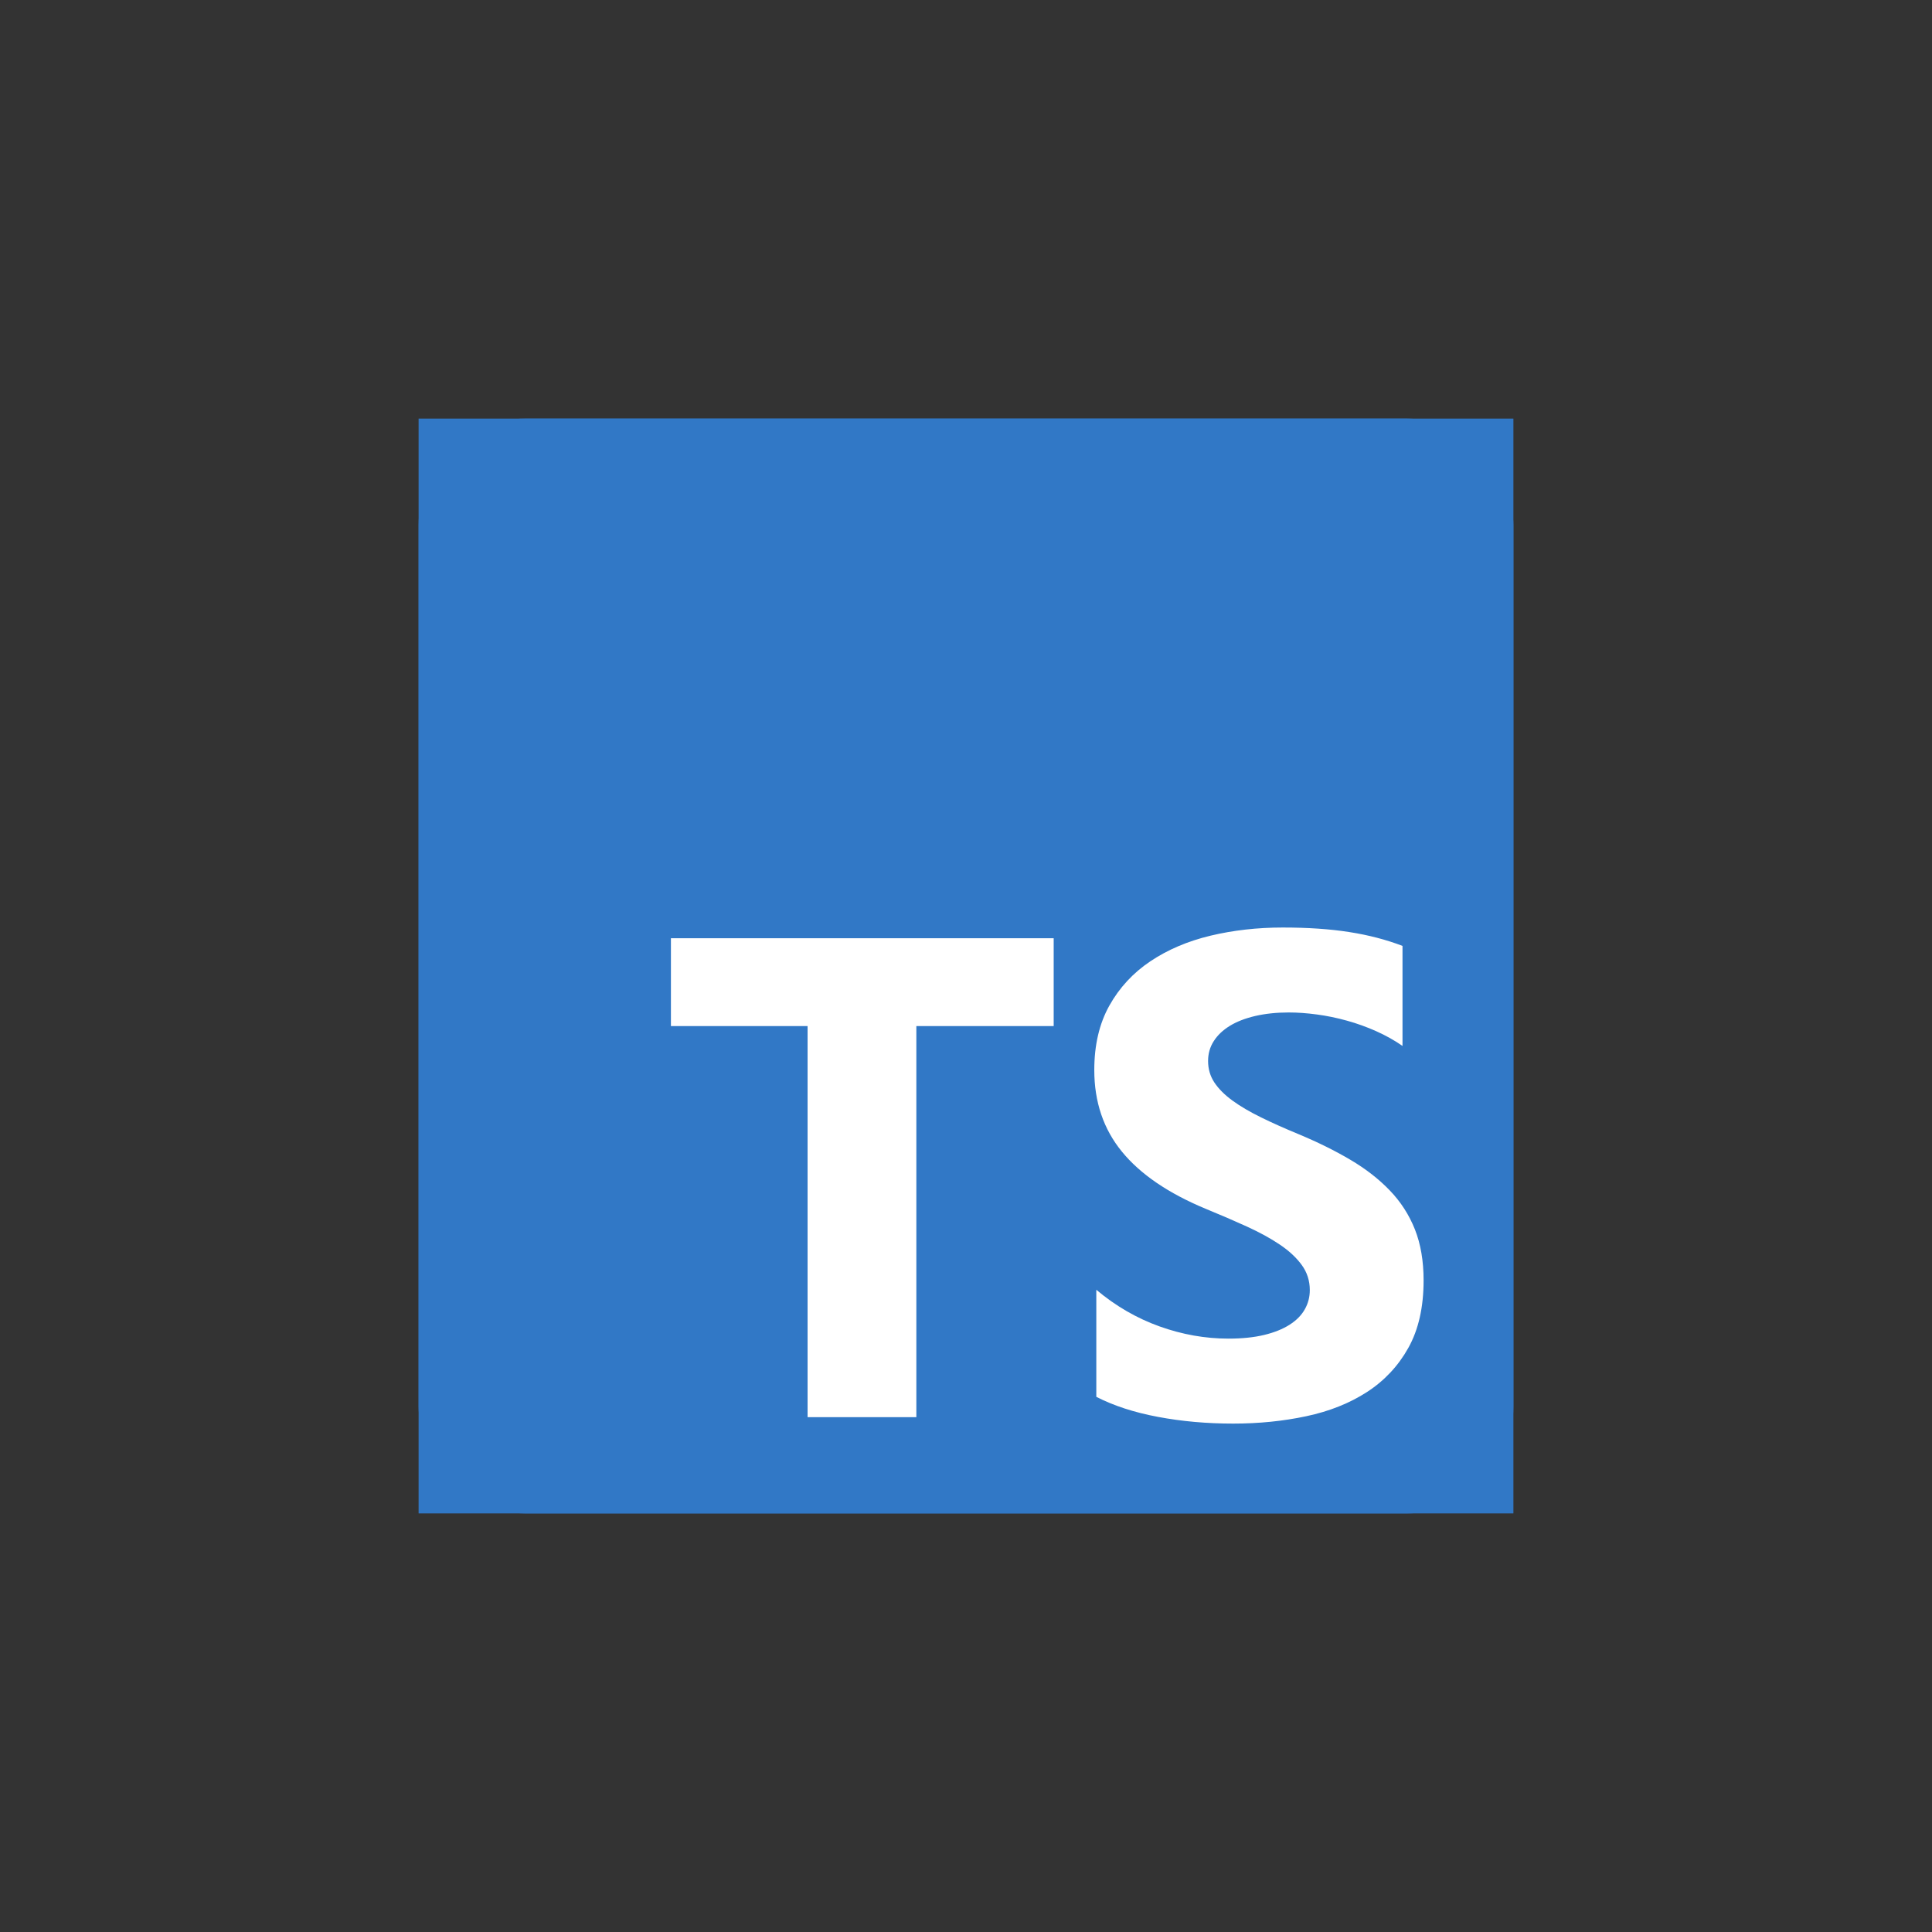
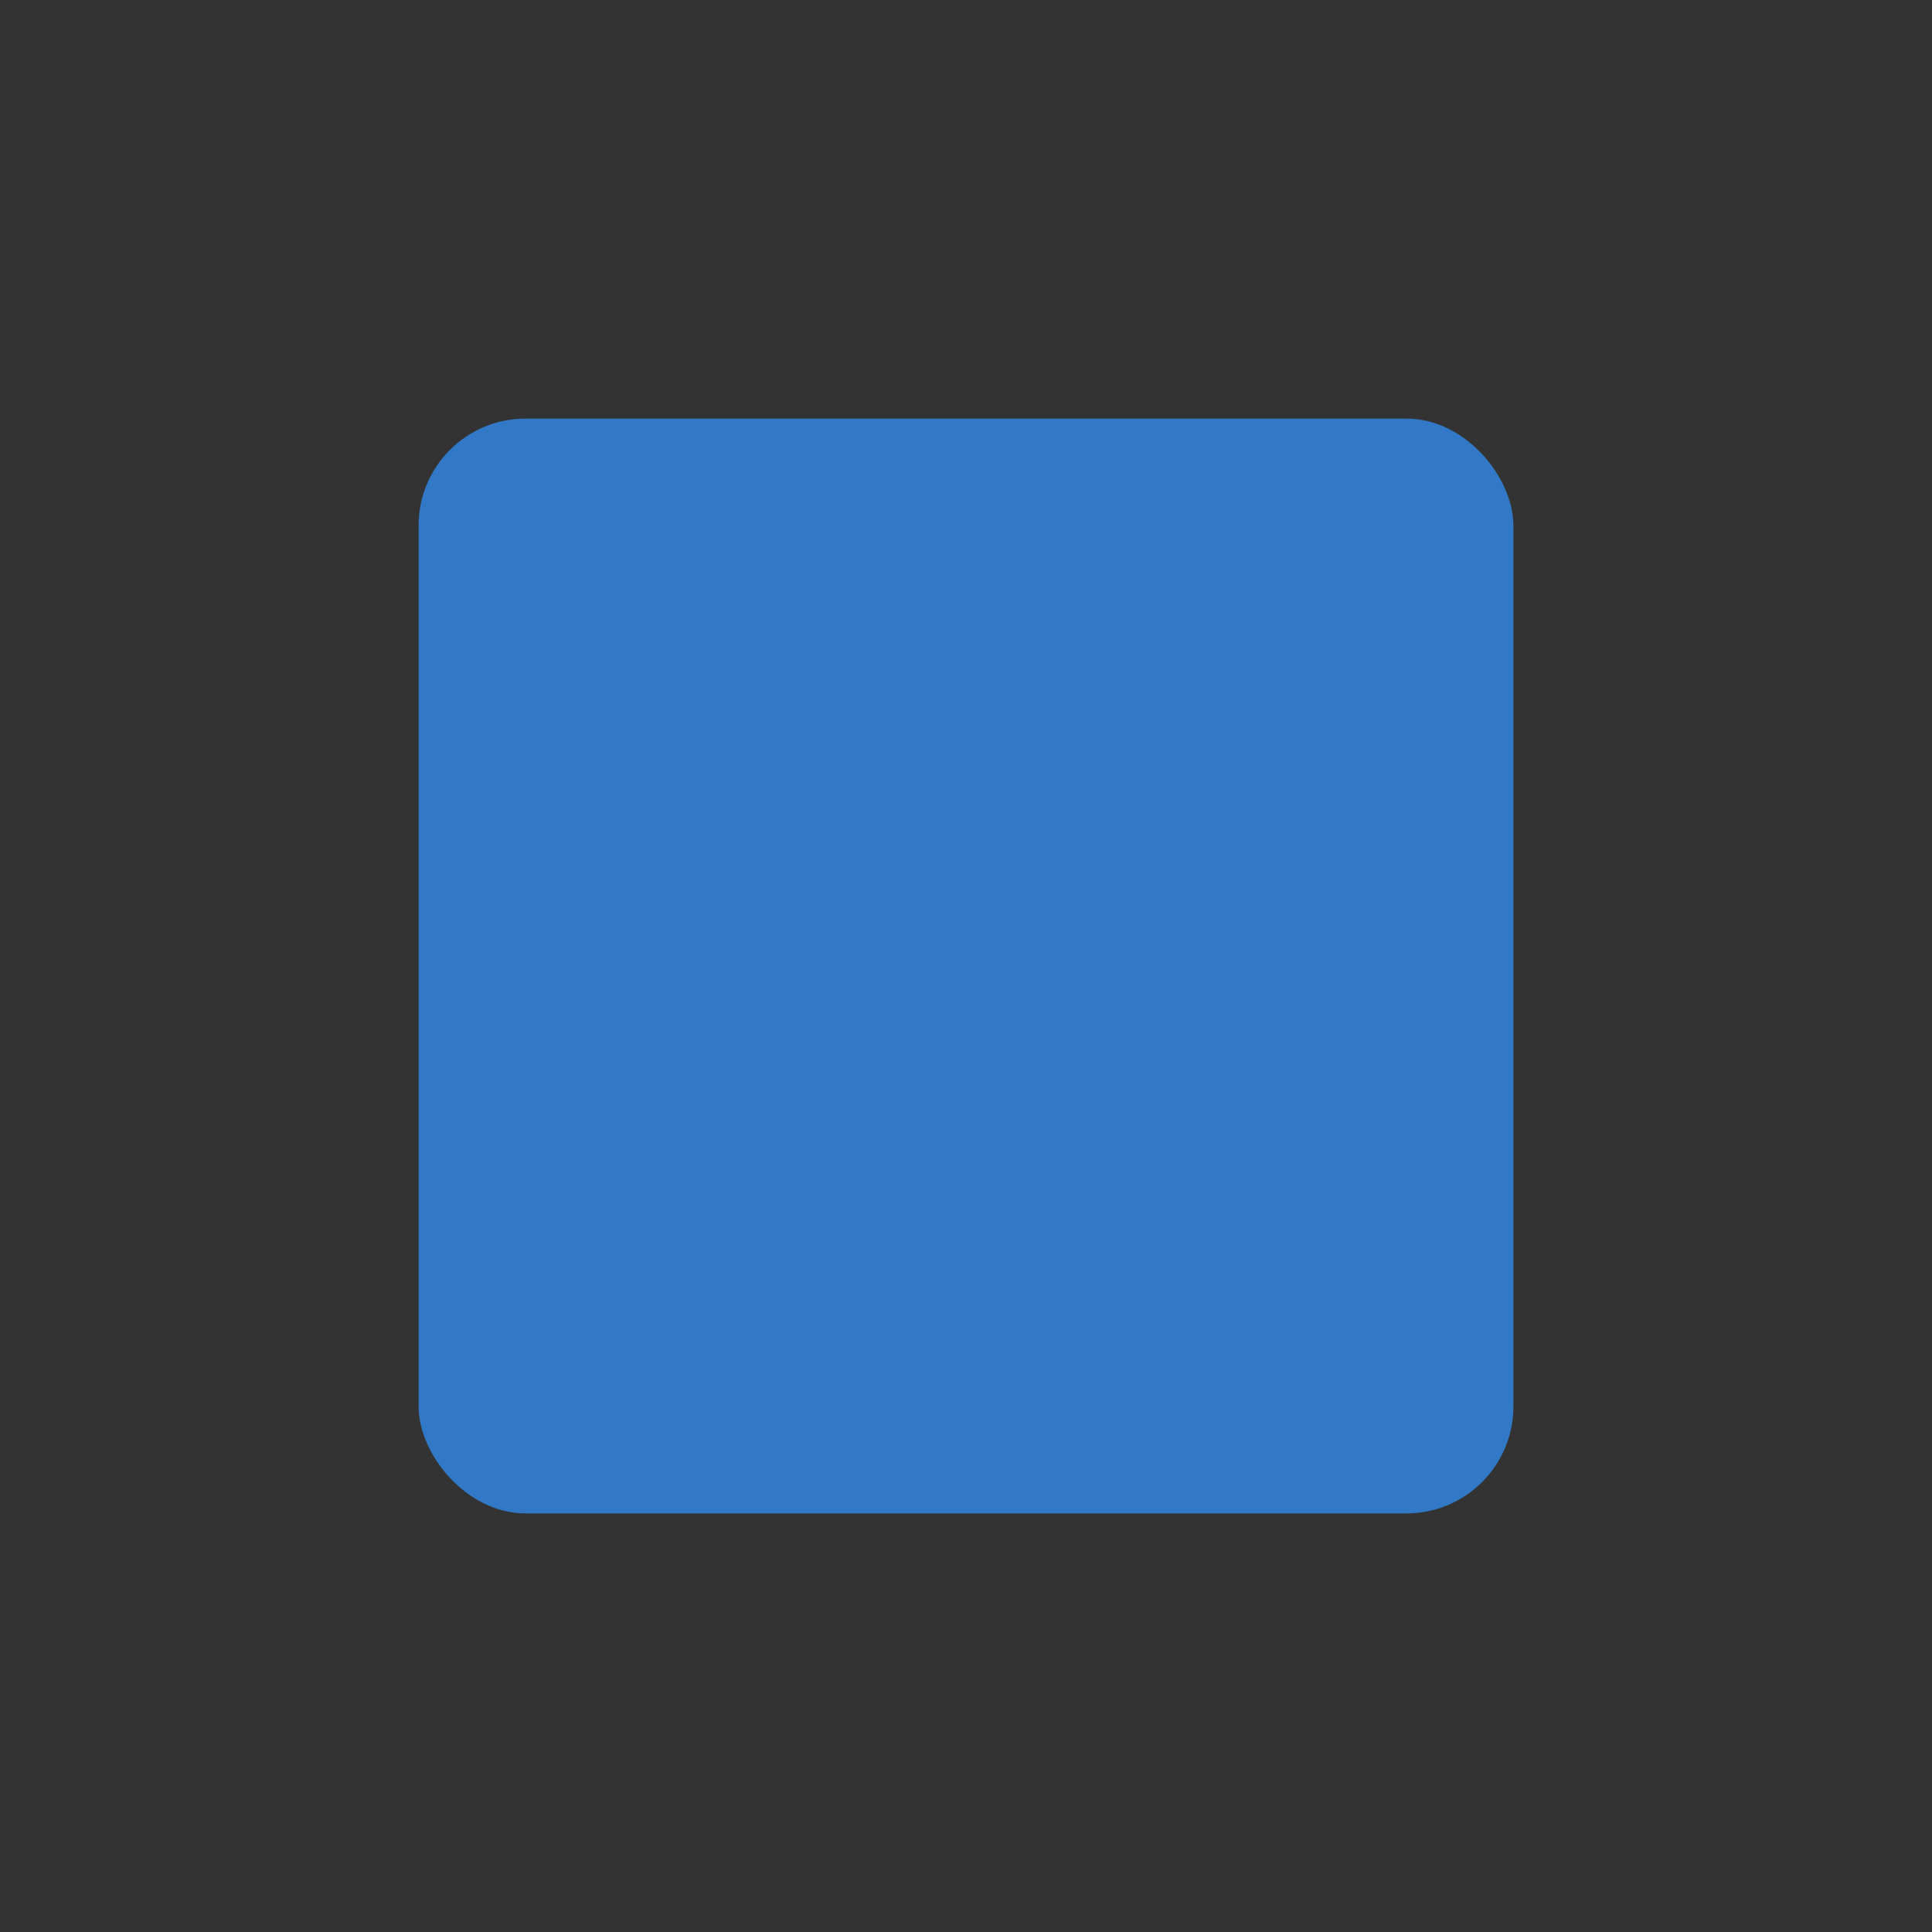
<svg xmlns="http://www.w3.org/2000/svg" width="60" height="60" viewBox="0 0 60 60">
  <rect x="0" y="0" width="60" height="60" fill="#333333" stroke="none" />
  <g fill="none" fill-rule="evenodd" transform="translate(13 13)">
    <rect width="34" height="34" fill="#3178C6" fill-rule="nonzero" rx="3.32" />
-     <rect width="34" height="34" fill="#3178C6" fill-rule="nonzero" />
-     <path fill="#FFF" d="M21.047,27.055 L21.047,30.38 C21.587,30.657 22.226,30.865 22.964,31.003 C23.702,31.142 24.48,31.211 25.297,31.211 C26.094,31.211 26.851,31.135 27.568,30.982 C28.285,30.83 28.914,30.579 29.455,30.229 C29.995,29.879 30.423,29.422 30.738,28.858 C31.053,28.293 31.211,27.596 31.211,26.765 C31.211,26.162 31.121,25.634 30.941,25.18 C30.761,24.727 30.501,24.323 30.161,23.97 C29.822,23.617 29.415,23.3 28.94,23.02 C28.466,22.739 27.93,22.474 27.334,22.225 C26.898,22.045 26.506,21.87 26.16,21.7 C25.814,21.53 25.519,21.357 25.277,21.181 C25.034,21.004 24.847,20.817 24.715,20.62 C24.584,20.422 24.518,20.199 24.518,19.95 C24.518,19.721 24.577,19.515 24.695,19.332 C24.812,19.148 24.979,18.991 25.193,18.859 C25.408,18.727 25.672,18.625 25.983,18.552 C26.295,18.48 26.642,18.443 27.023,18.443 C27.3,18.443 27.592,18.464 27.901,18.506 C28.209,18.547 28.519,18.611 28.831,18.698 C29.143,18.784 29.446,18.894 29.74,19.025 C30.035,19.157 30.307,19.309 30.556,19.482 L30.556,16.376 C30.05,16.182 29.498,16.038 28.899,15.945 C28.299,15.851 27.612,15.805 26.836,15.805 C26.046,15.805 25.297,15.89 24.591,16.059 C23.884,16.229 23.262,16.494 22.725,16.854 C22.188,17.214 21.764,17.673 21.452,18.23 C21.14,18.788 20.984,19.455 20.984,20.23 C20.984,21.221 21.27,22.066 21.842,22.765 C22.413,23.465 23.281,24.057 24.445,24.541 C24.902,24.728 25.329,24.912 25.724,25.092 C26.118,25.272 26.46,25.459 26.747,25.653 C27.035,25.847 27.262,26.058 27.428,26.287 C27.594,26.515 27.677,26.775 27.677,27.066 C27.677,27.281 27.625,27.48 27.521,27.663 C27.418,27.847 27.26,28.006 27.049,28.141 C26.837,28.276 26.574,28.382 26.259,28.458 C25.943,28.534 25.575,28.572 25.152,28.572 C24.431,28.572 23.718,28.446 23.011,28.193 C22.304,27.94 21.649,27.561 21.047,27.055 L21.047,27.055 Z M15.458,18.865 L19.723,18.865 L19.723,16.137 L7.836,16.137 L7.836,18.865 L12.08,18.865 L12.08,31.012 L15.458,31.012 L15.458,18.865 Z" />
  </g>
</svg>